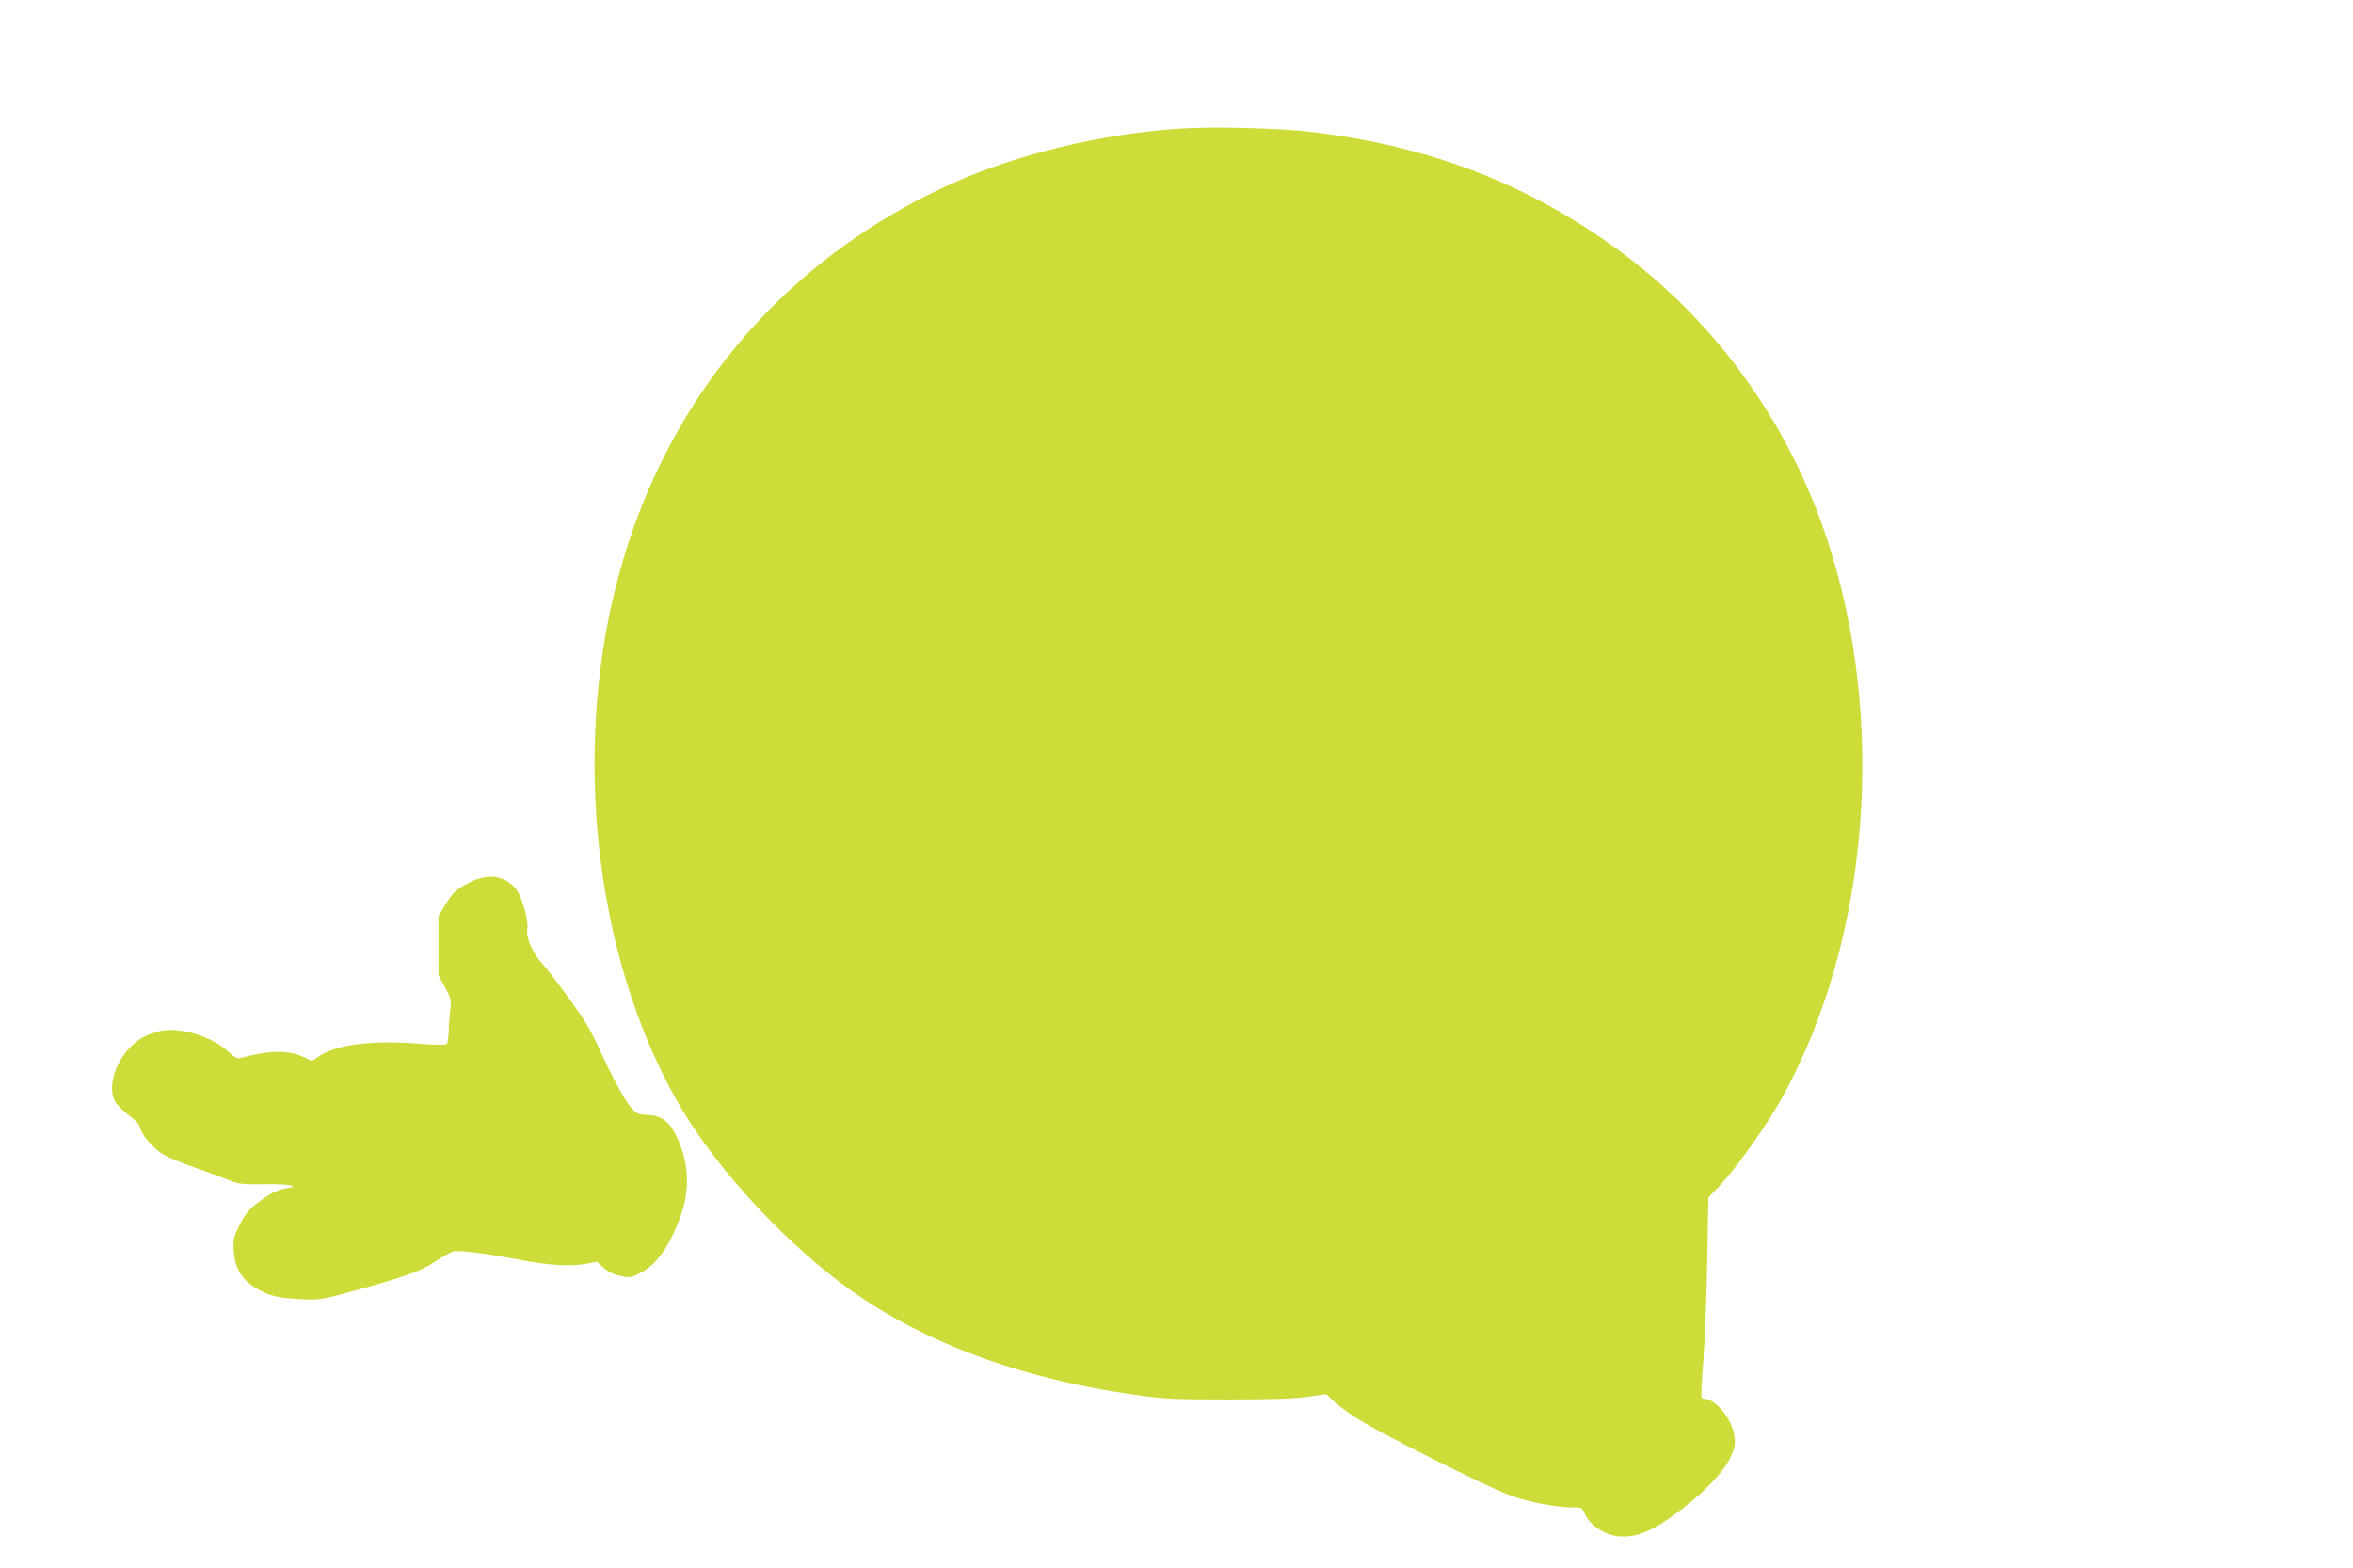
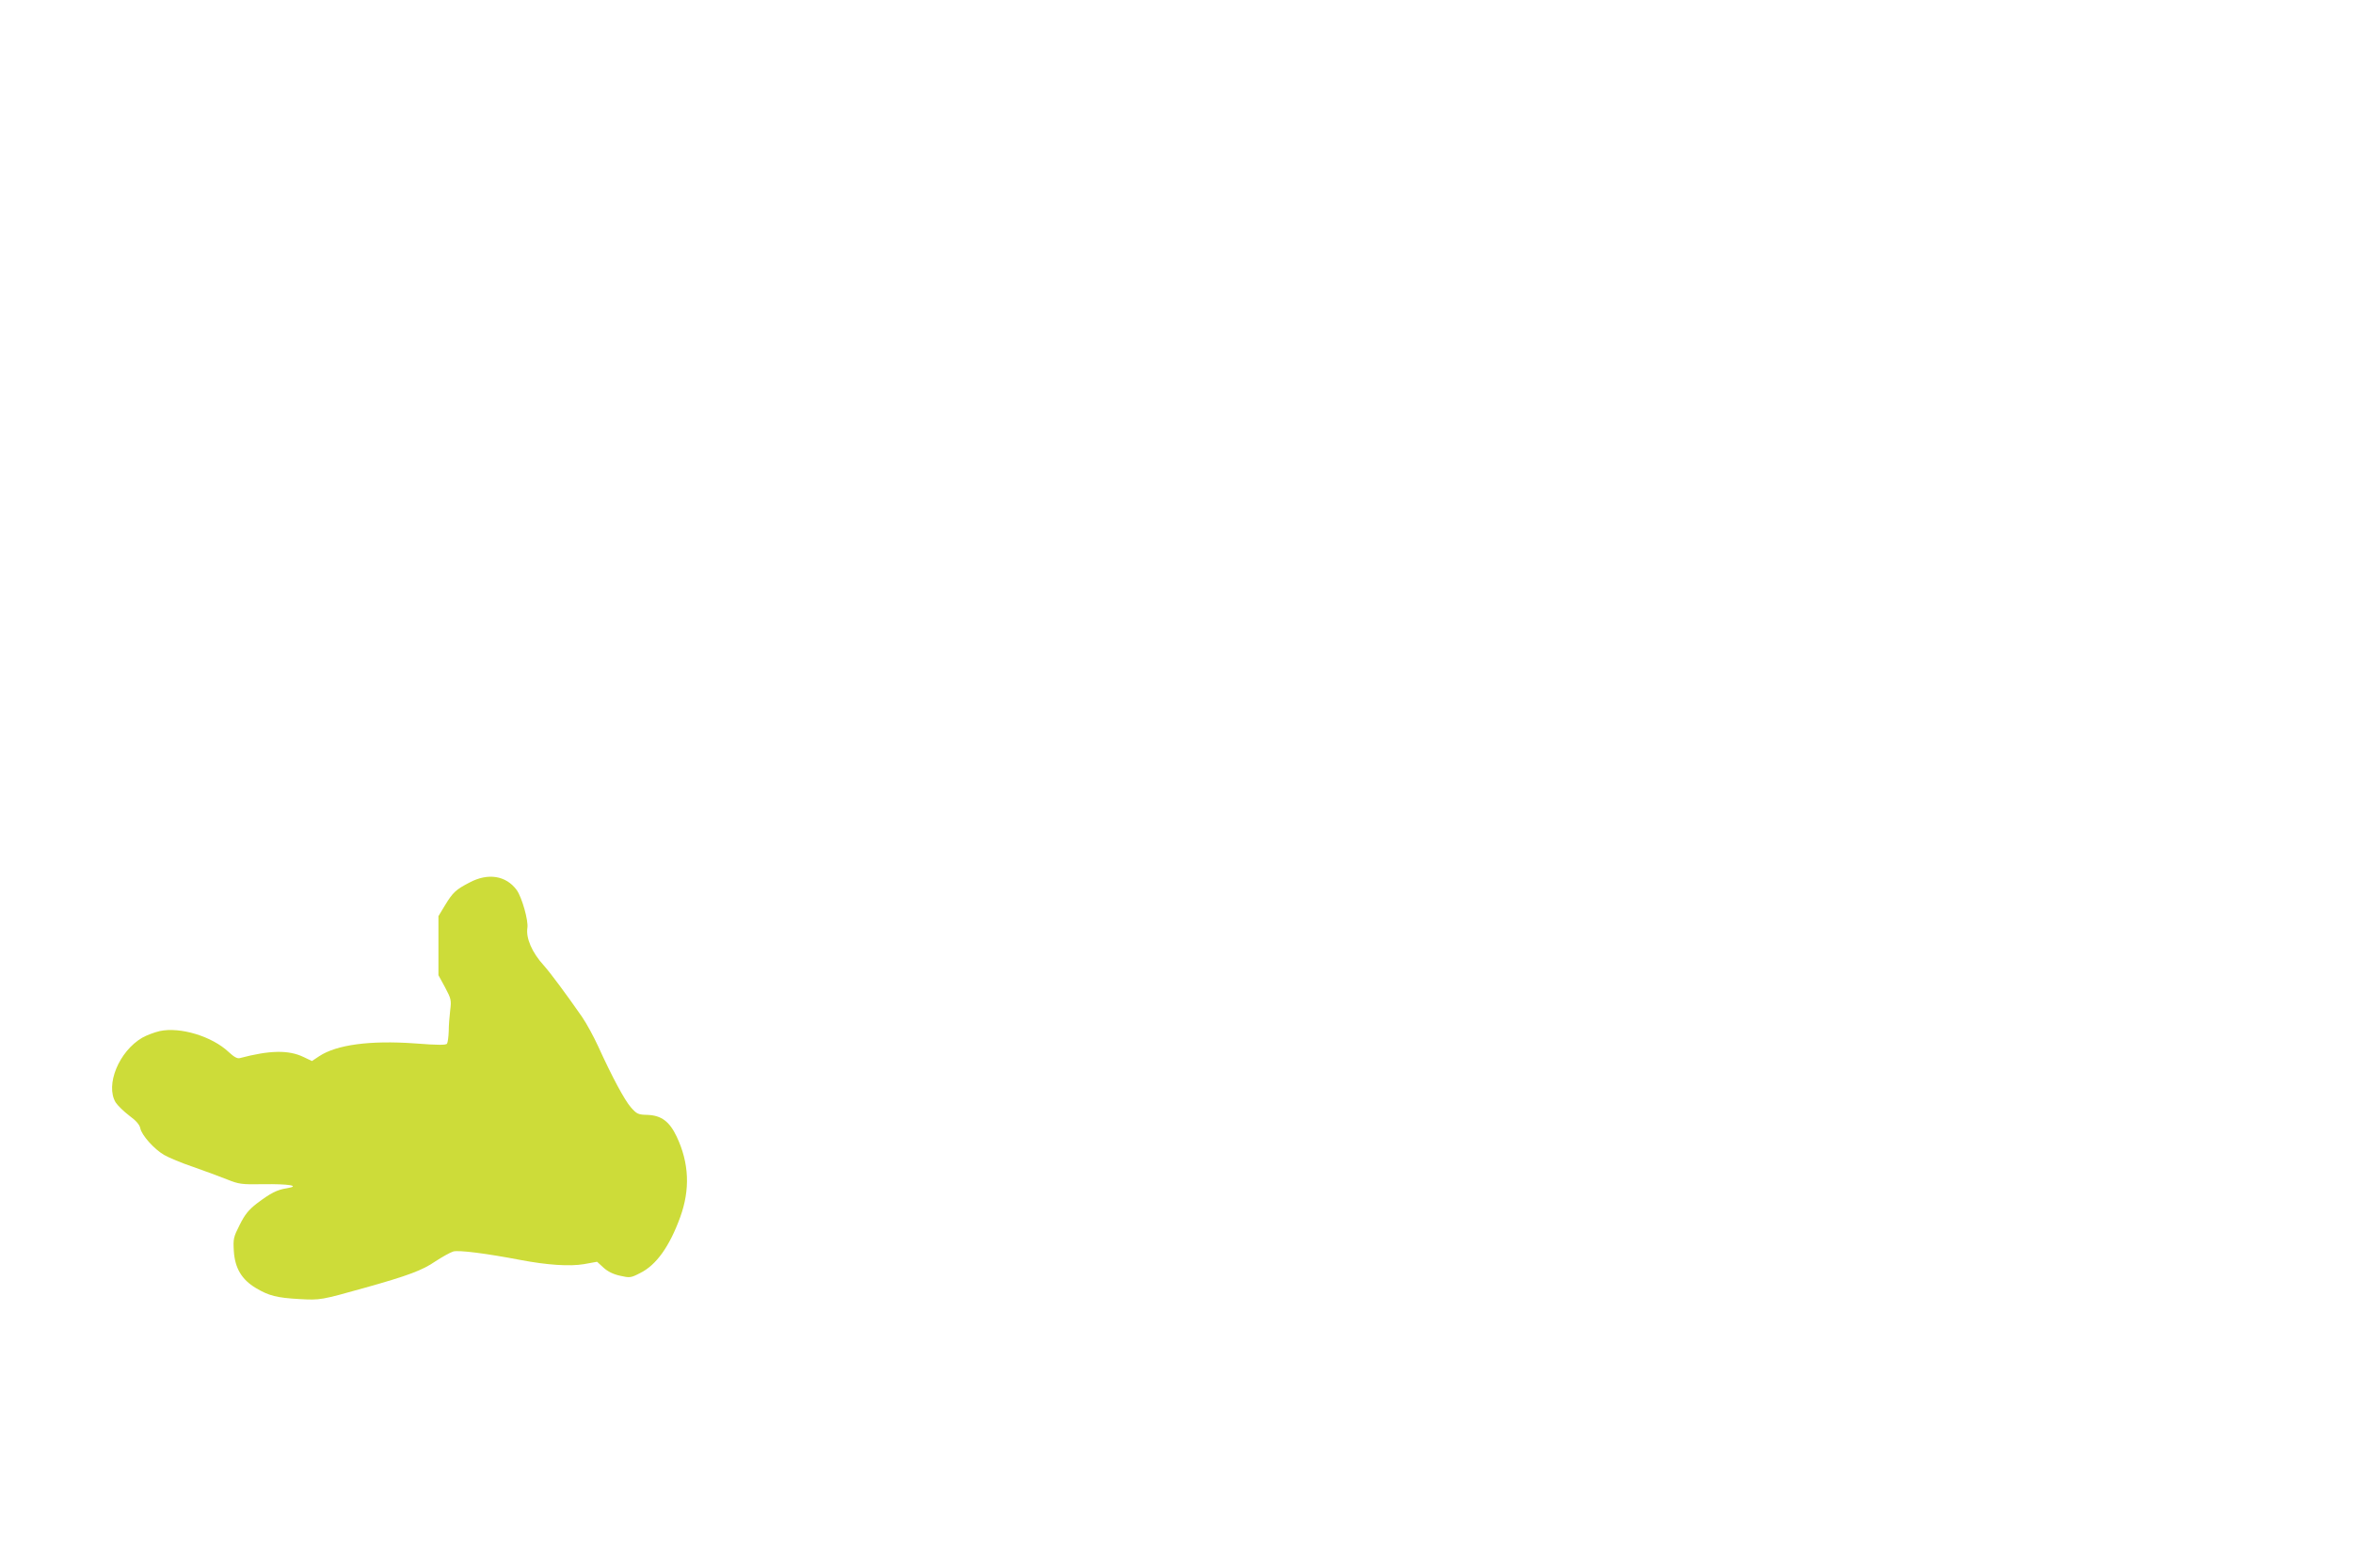
<svg xmlns="http://www.w3.org/2000/svg" version="1.0" width="1280pt" height="853pt" viewBox="0 0 1280 853" preserveAspectRatio="xMidYMid meet">
  <g transform="translate(0,853) scale(0.1,-0.1)" fill="#cddc39" stroke="none">
-     <path d="M6415 7830 c-421 -27 -887 -140 -1242 -301 -1049 -475 -1733 -1404 -1899 -2579 -118 -839 30 -1727 398 -2390 188 -340 549 -743 903 -1010 409 -308 957 -517 1594 -607 171 -24 212 -26 516 -26 233 0 360 4 430 15 l100 14 34 -33 c18 -18 72 -59 120 -91 101 -70 703 -373 844 -426 99 -37 249 -66 343 -66 49 0 51 -1 67 -39 27 -60 111 -114 186 -119 101 -7 188 32 346 153 125 97 221 199 256 273 27 56 30 71 24 118 -11 92 -101 204 -163 204 -6 0 -13 4 -16 9 -3 5 1 96 10 202 8 107 18 349 21 539 l6 345 57 60 c95 100 260 332 343 481 477 863 573 2054 245 3044 -216 651 -629 1214 -1178 1601 -477 338 -990 532 -1605 609 -182 23 -552 33 -740 20z" />
    <path d="M2554 3729 c-74 -38 -91 -54 -134 -125 l-35 -58 0 -160 0 -161 36 -66 c33 -62 35 -70 28 -125 -4 -33 -8 -84 -8 -114 -1 -30 -5 -60 -9 -67 -5 -9 -47 -9 -177 1 -242 17 -424 -7 -519 -70 l-39 -26 -46 22 c-81 39 -184 37 -346 -6 -14 -4 -32 6 -61 33 -90 85 -263 138 -375 114 -30 -7 -72 -23 -95 -36 -127 -74 -202 -257 -145 -352 11 -17 44 -49 74 -72 37 -27 56 -49 60 -68 7 -38 76 -115 130 -146 24 -14 95 -44 158 -65 63 -22 146 -53 184 -68 65 -26 79 -28 197 -26 139 2 206 -9 129 -22 -54 -8 -90 -27 -164 -83 -45 -35 -65 -60 -93 -116 -34 -67 -36 -76 -32 -143 6 -93 43 -155 120 -201 71 -42 113 -53 238 -60 113 -6 114 -6 360 63 228 64 309 94 378 142 37 24 81 49 98 54 32 8 175 -10 364 -46 147 -28 269 -36 346 -23 l72 13 35 -32 c23 -21 53 -36 90 -44 53 -12 58 -12 110 15 87 43 159 144 217 303 55 151 49 295 -19 439 -39 82 -83 115 -158 118 -52 1 -59 5 -91 41 -35 40 -103 167 -179 334 -24 52 -63 124 -88 160 -85 122 -171 238 -206 277 -65 71 -99 150 -90 206 6 39 -30 166 -58 205 -58 79 -156 95 -257 41z" />
  </g>
</svg>